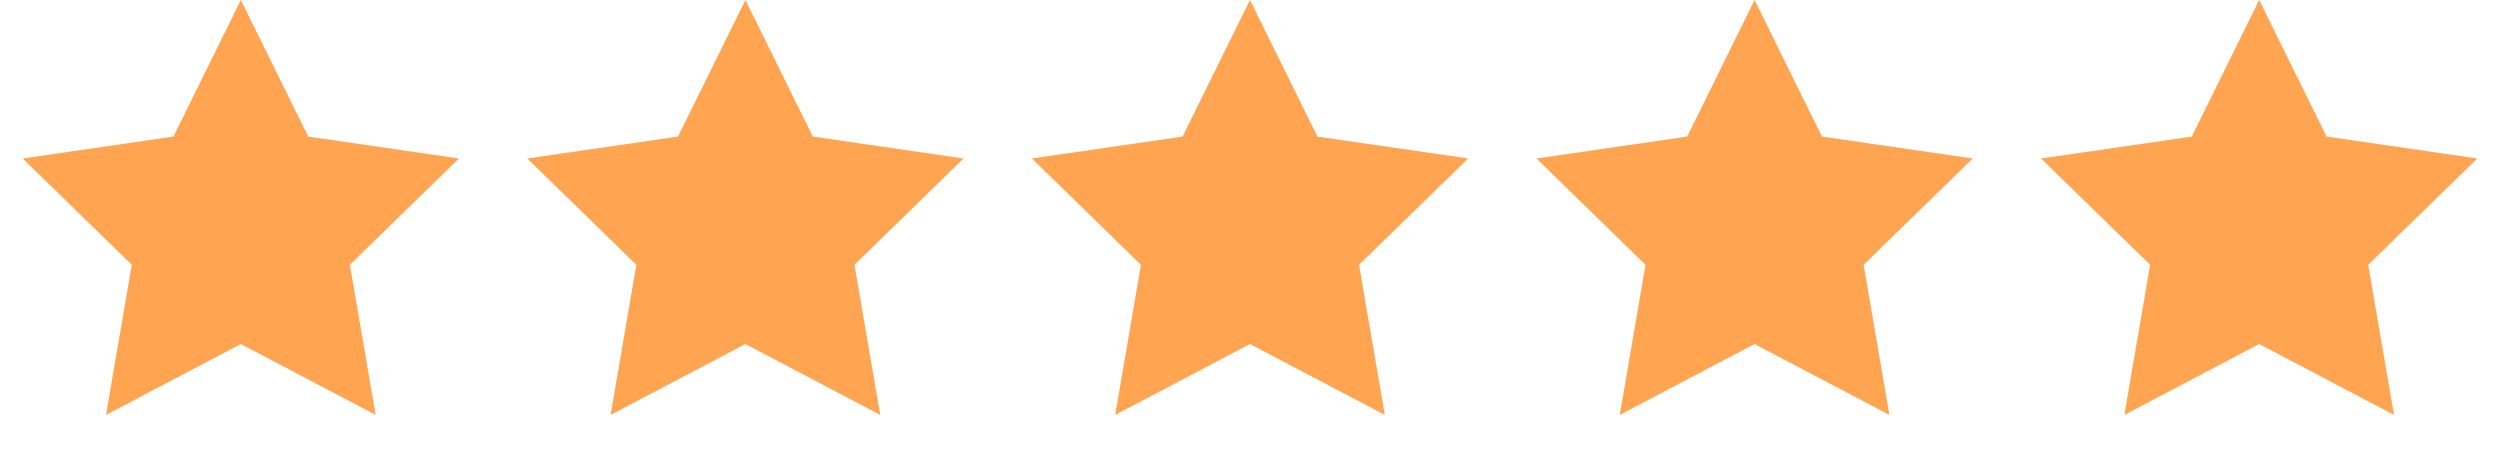
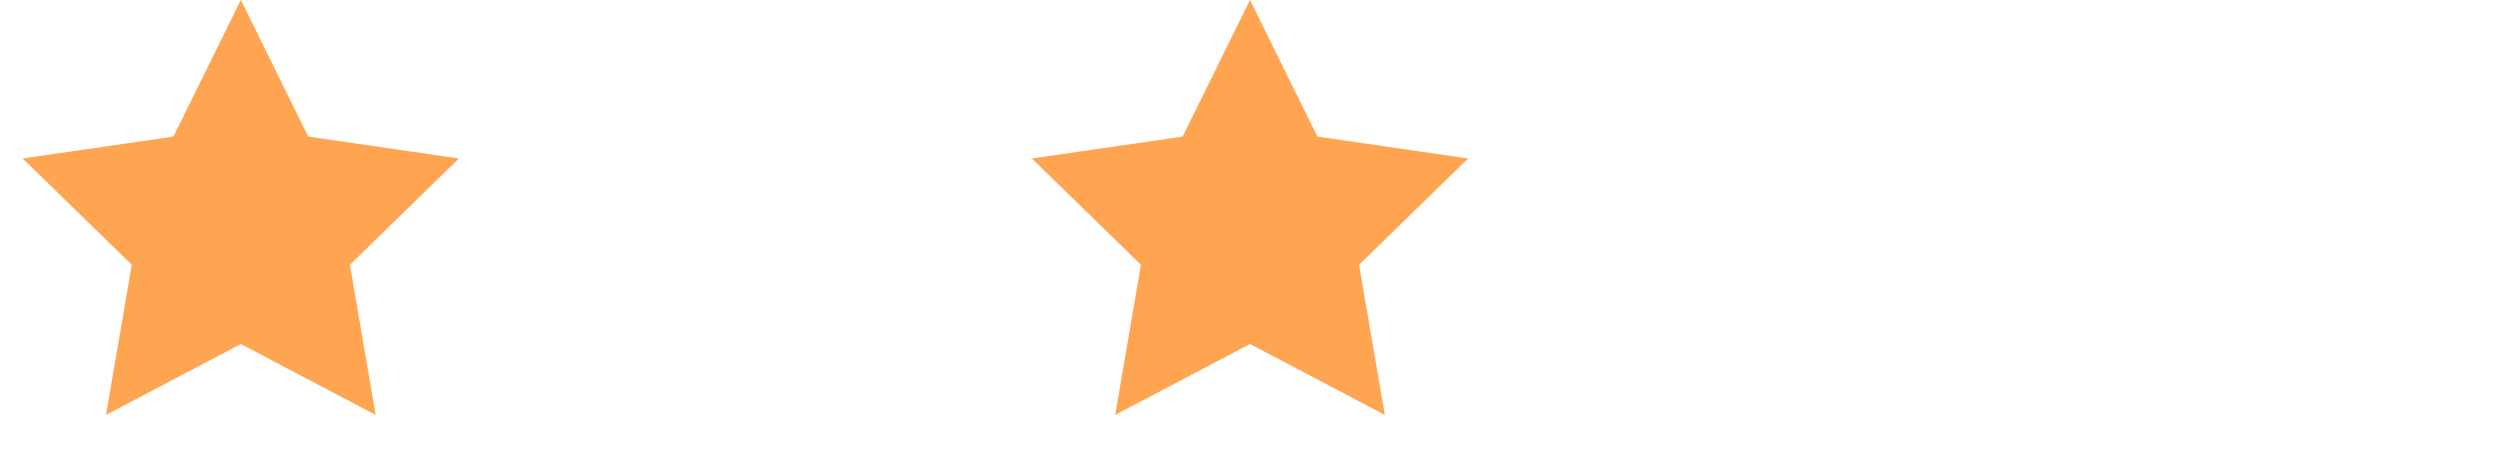
<svg xmlns="http://www.w3.org/2000/svg" width="109" height="20" viewBox="0 0 109 20" fill="none">
-   <path d="M10.5 0L13.439 5.955L20.011 6.91L15.255 11.545L16.378 18.09L10.5 15L4.622 18.09L5.745 11.545L0.989 6.91L7.561 5.955L10.5 0Z" fill="#FFA552" />
-   <path d="M32.5 0L35.439 5.955L42.011 6.91L37.255 11.545L38.378 18.09L32.5 15L26.622 18.09L27.745 11.545L22.989 6.91L29.561 5.955L32.5 0Z" fill="#FFA552" />
+   <path d="M10.5 0L13.439 5.955L20.011 6.91L15.255 11.545L16.378 18.09L10.5 15L4.622 18.09L5.745 11.545L0.989 6.91L7.561 5.955L10.5 0" fill="#FFA552" />
  <path d="M54.5 0L57.439 5.955L64.011 6.91L59.255 11.545L60.378 18.09L54.5 15L48.622 18.09L49.745 11.545L44.989 6.91L51.561 5.955L54.5 0Z" fill="#FFA552" />
-   <path d="M76.5 0L79.439 5.955L86.011 6.91L81.255 11.545L82.378 18.09L76.5 15L70.622 18.09L71.745 11.545L66.989 6.91L73.561 5.955L76.5 0Z" fill="#FFA552" />
-   <path d="M98.5 0L101.439 5.955L108.011 6.91L103.255 11.545L104.378 18.09L98.5 15L92.622 18.09L93.745 11.545L88.989 6.91L95.561 5.955L98.5 0Z" fill="#FFA552" />
</svg>